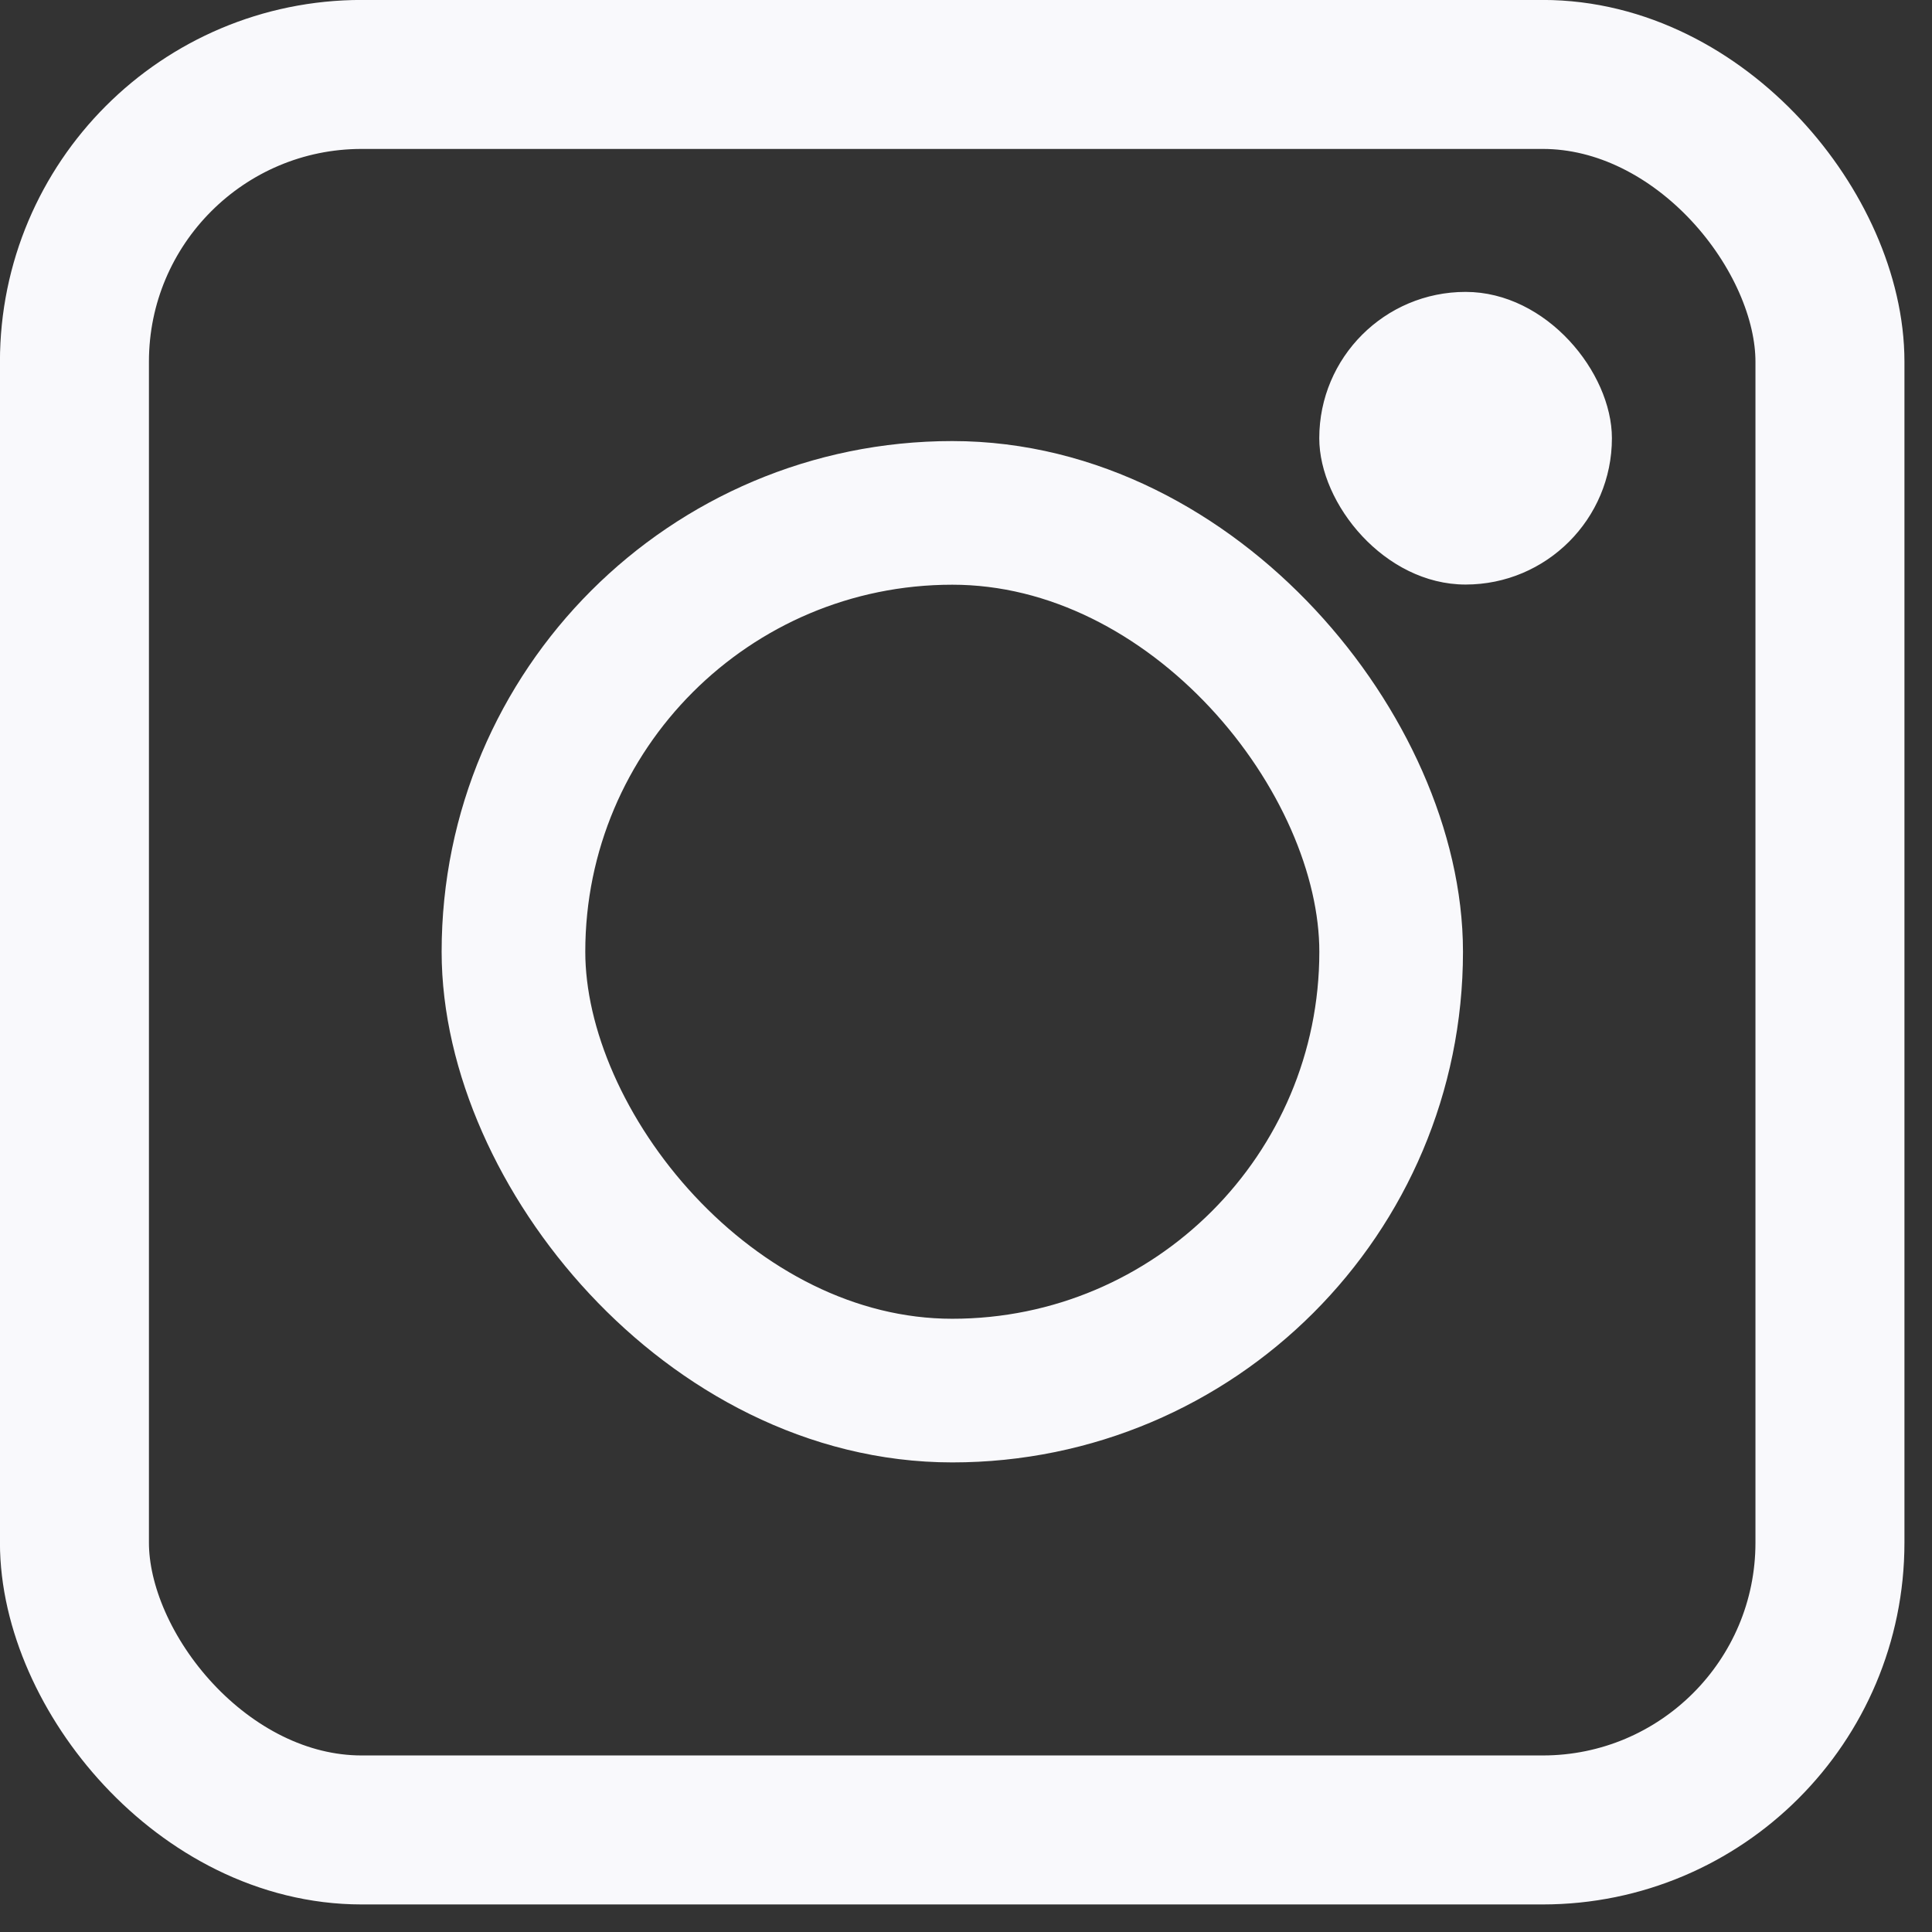
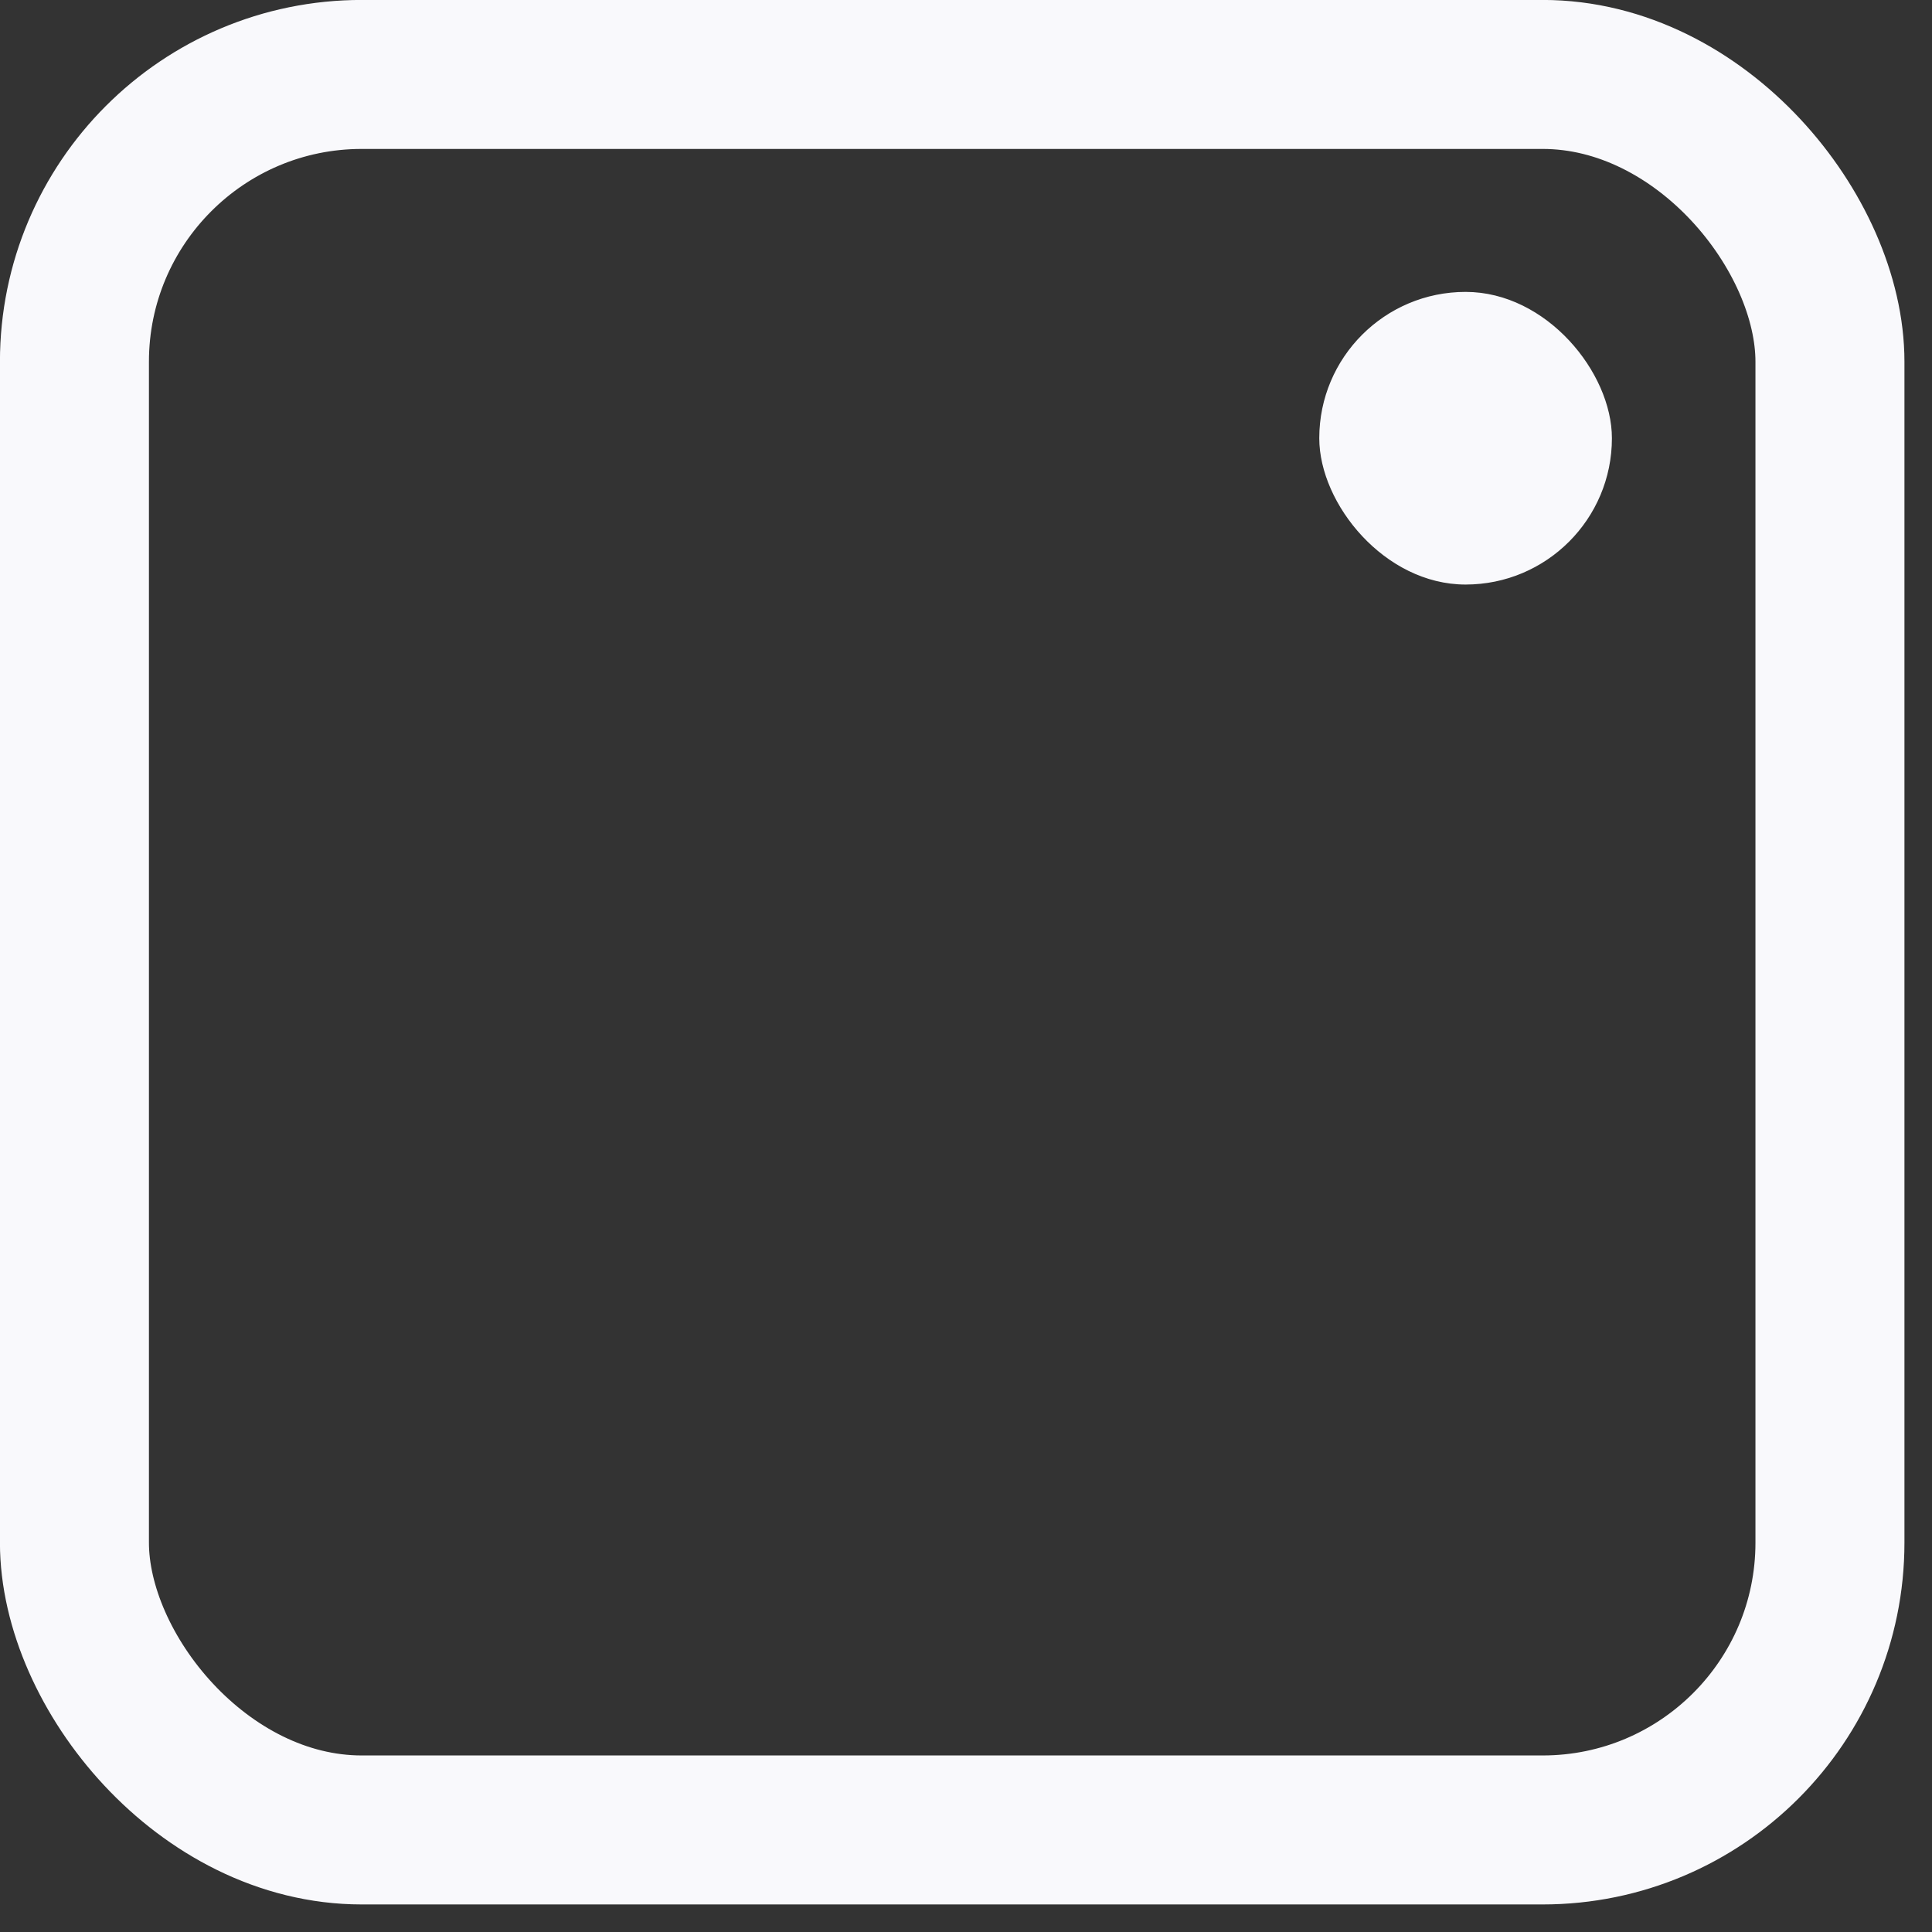
<svg xmlns="http://www.w3.org/2000/svg" width="17" height="17" viewBox="0 0 17 17" fill="none">
  <rect x="0" y="0" width="17" height="17" fill="#333333" stroke="none" />
  <rect x="0.655" y="0.655" width="15.447" height="15.447" rx="2.528" stroke="#F9F9FC" stroke-width="1.311" />
-   <rect x="4.518" y="4.513" width="7.723" height="7.723" rx="3.862" stroke="#F9F9FC" stroke-width="1.264" />
  <rect x="11.632" y="2.592" width="2.528" height="2.528" rx="1.264" fill="#F9F9FC" stroke="#F9F9FC" stroke-width="0.047" />
</svg>